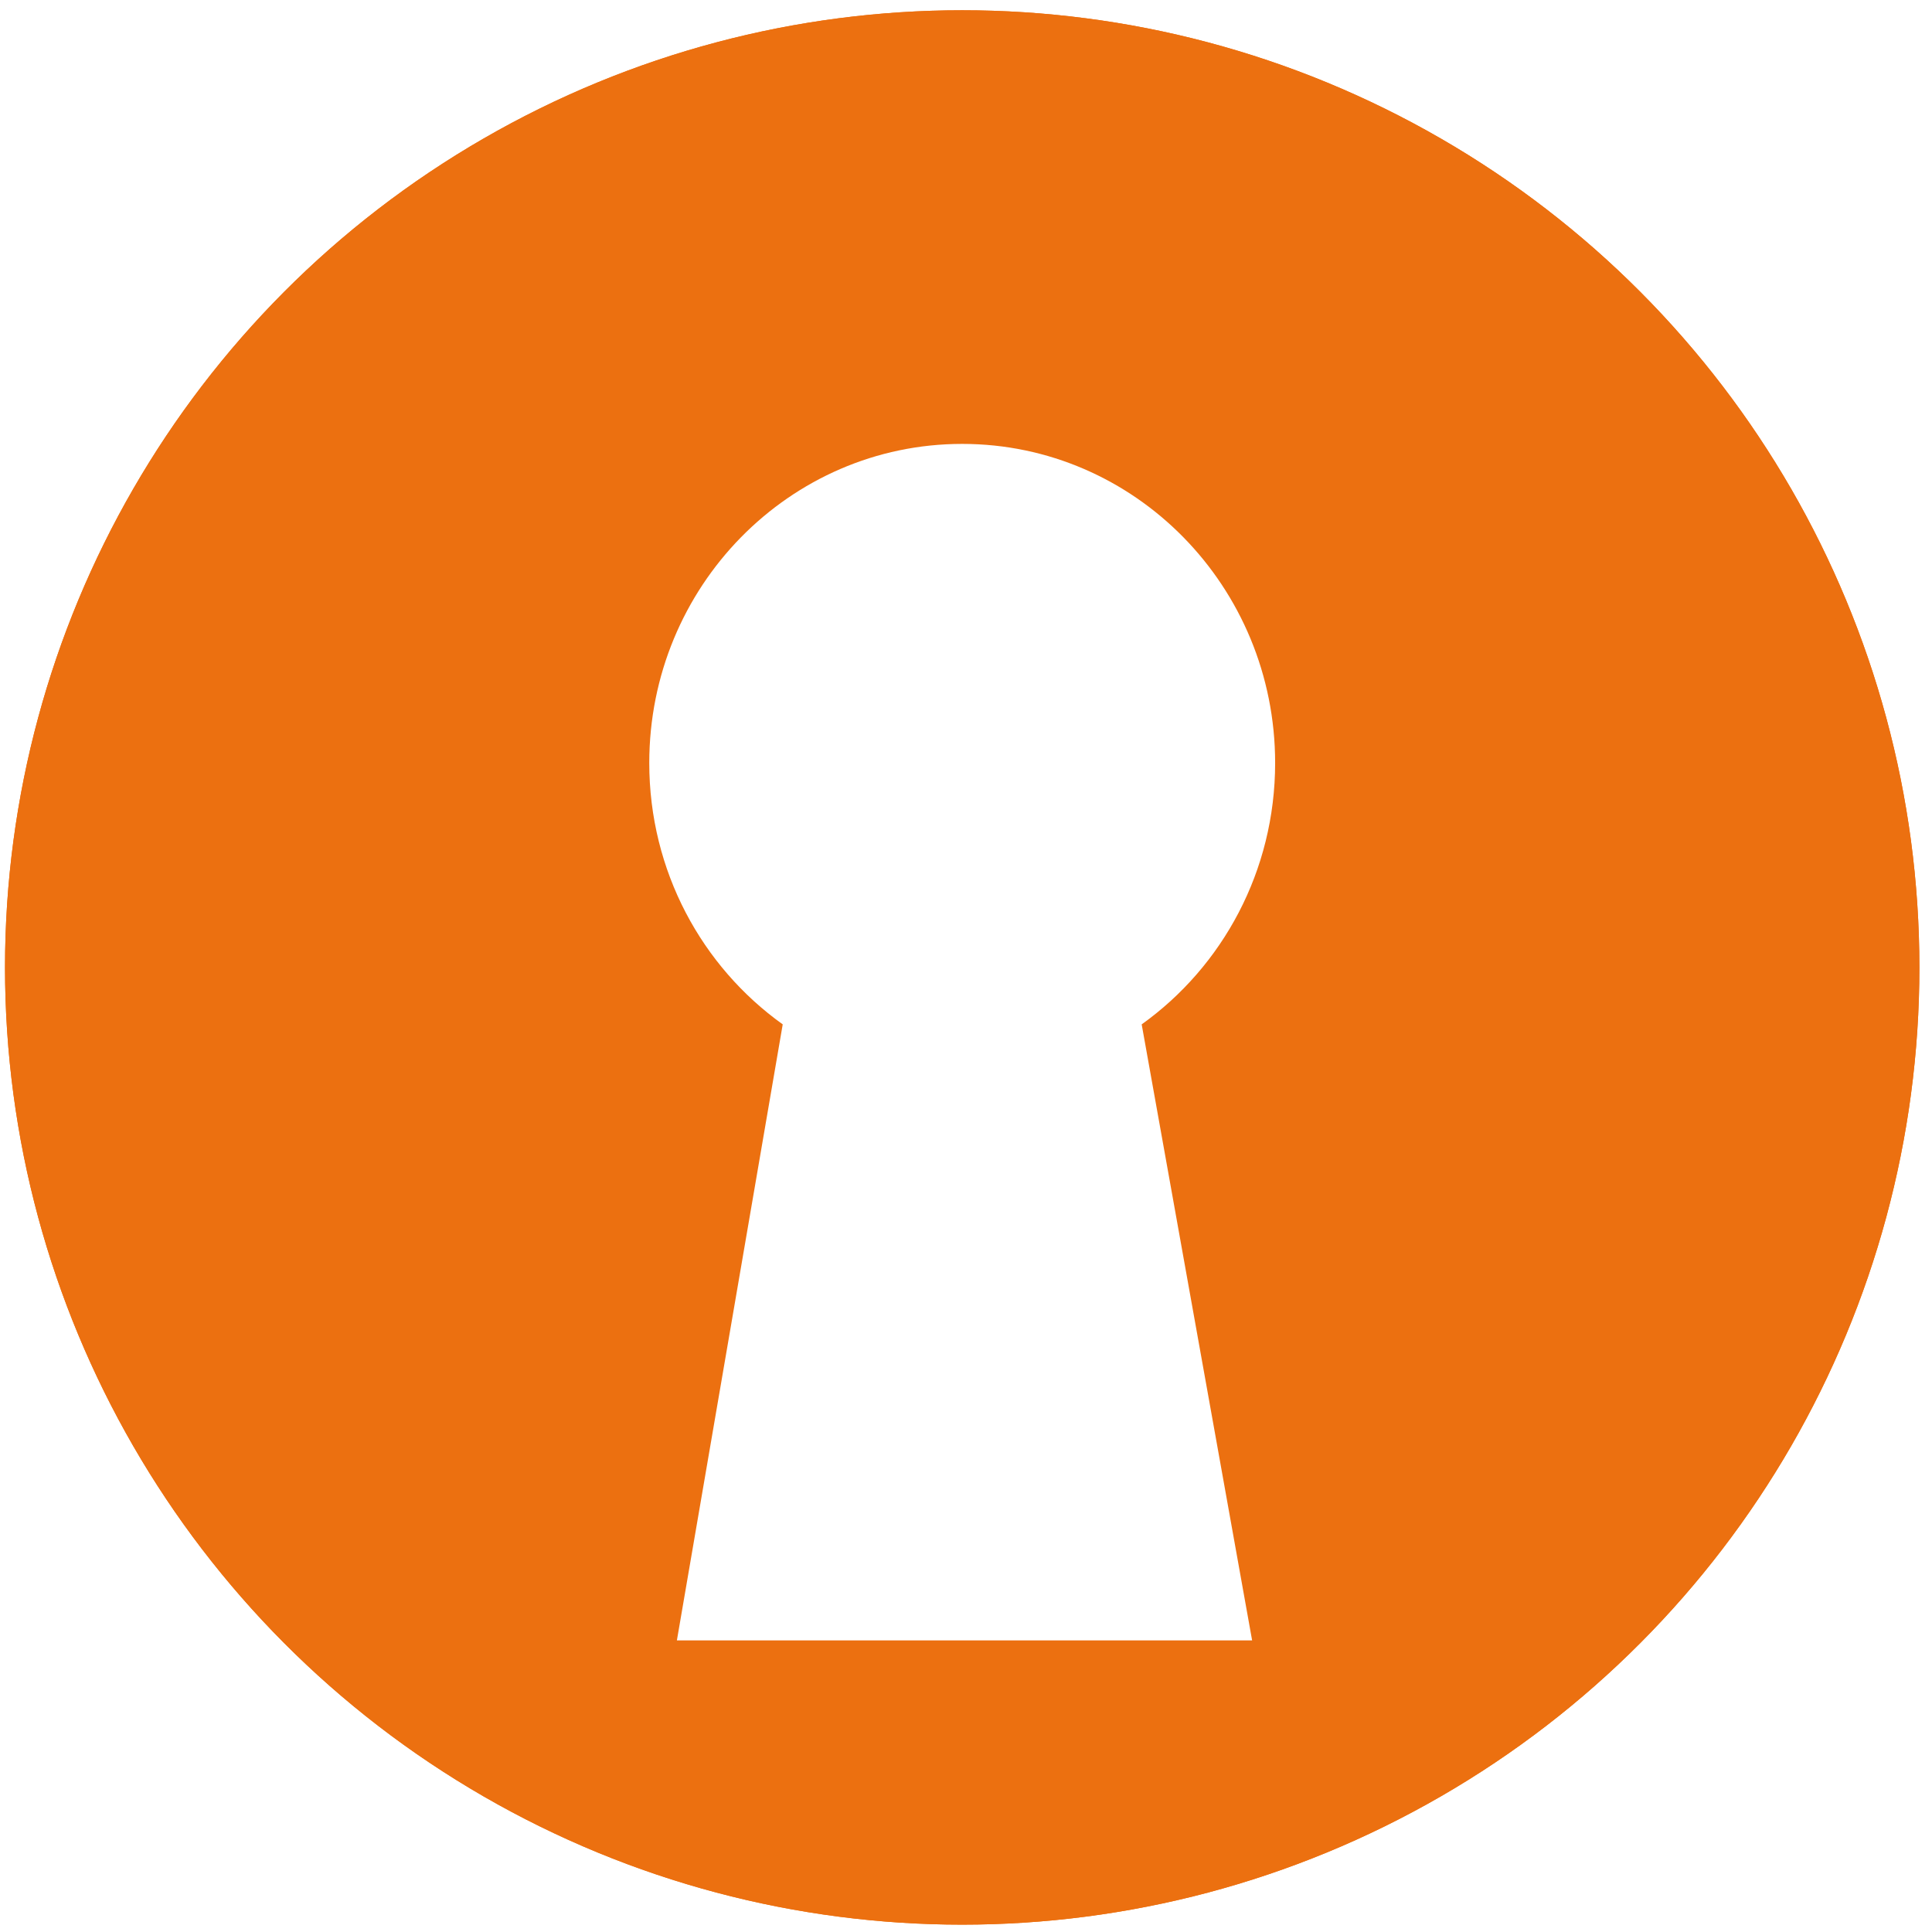
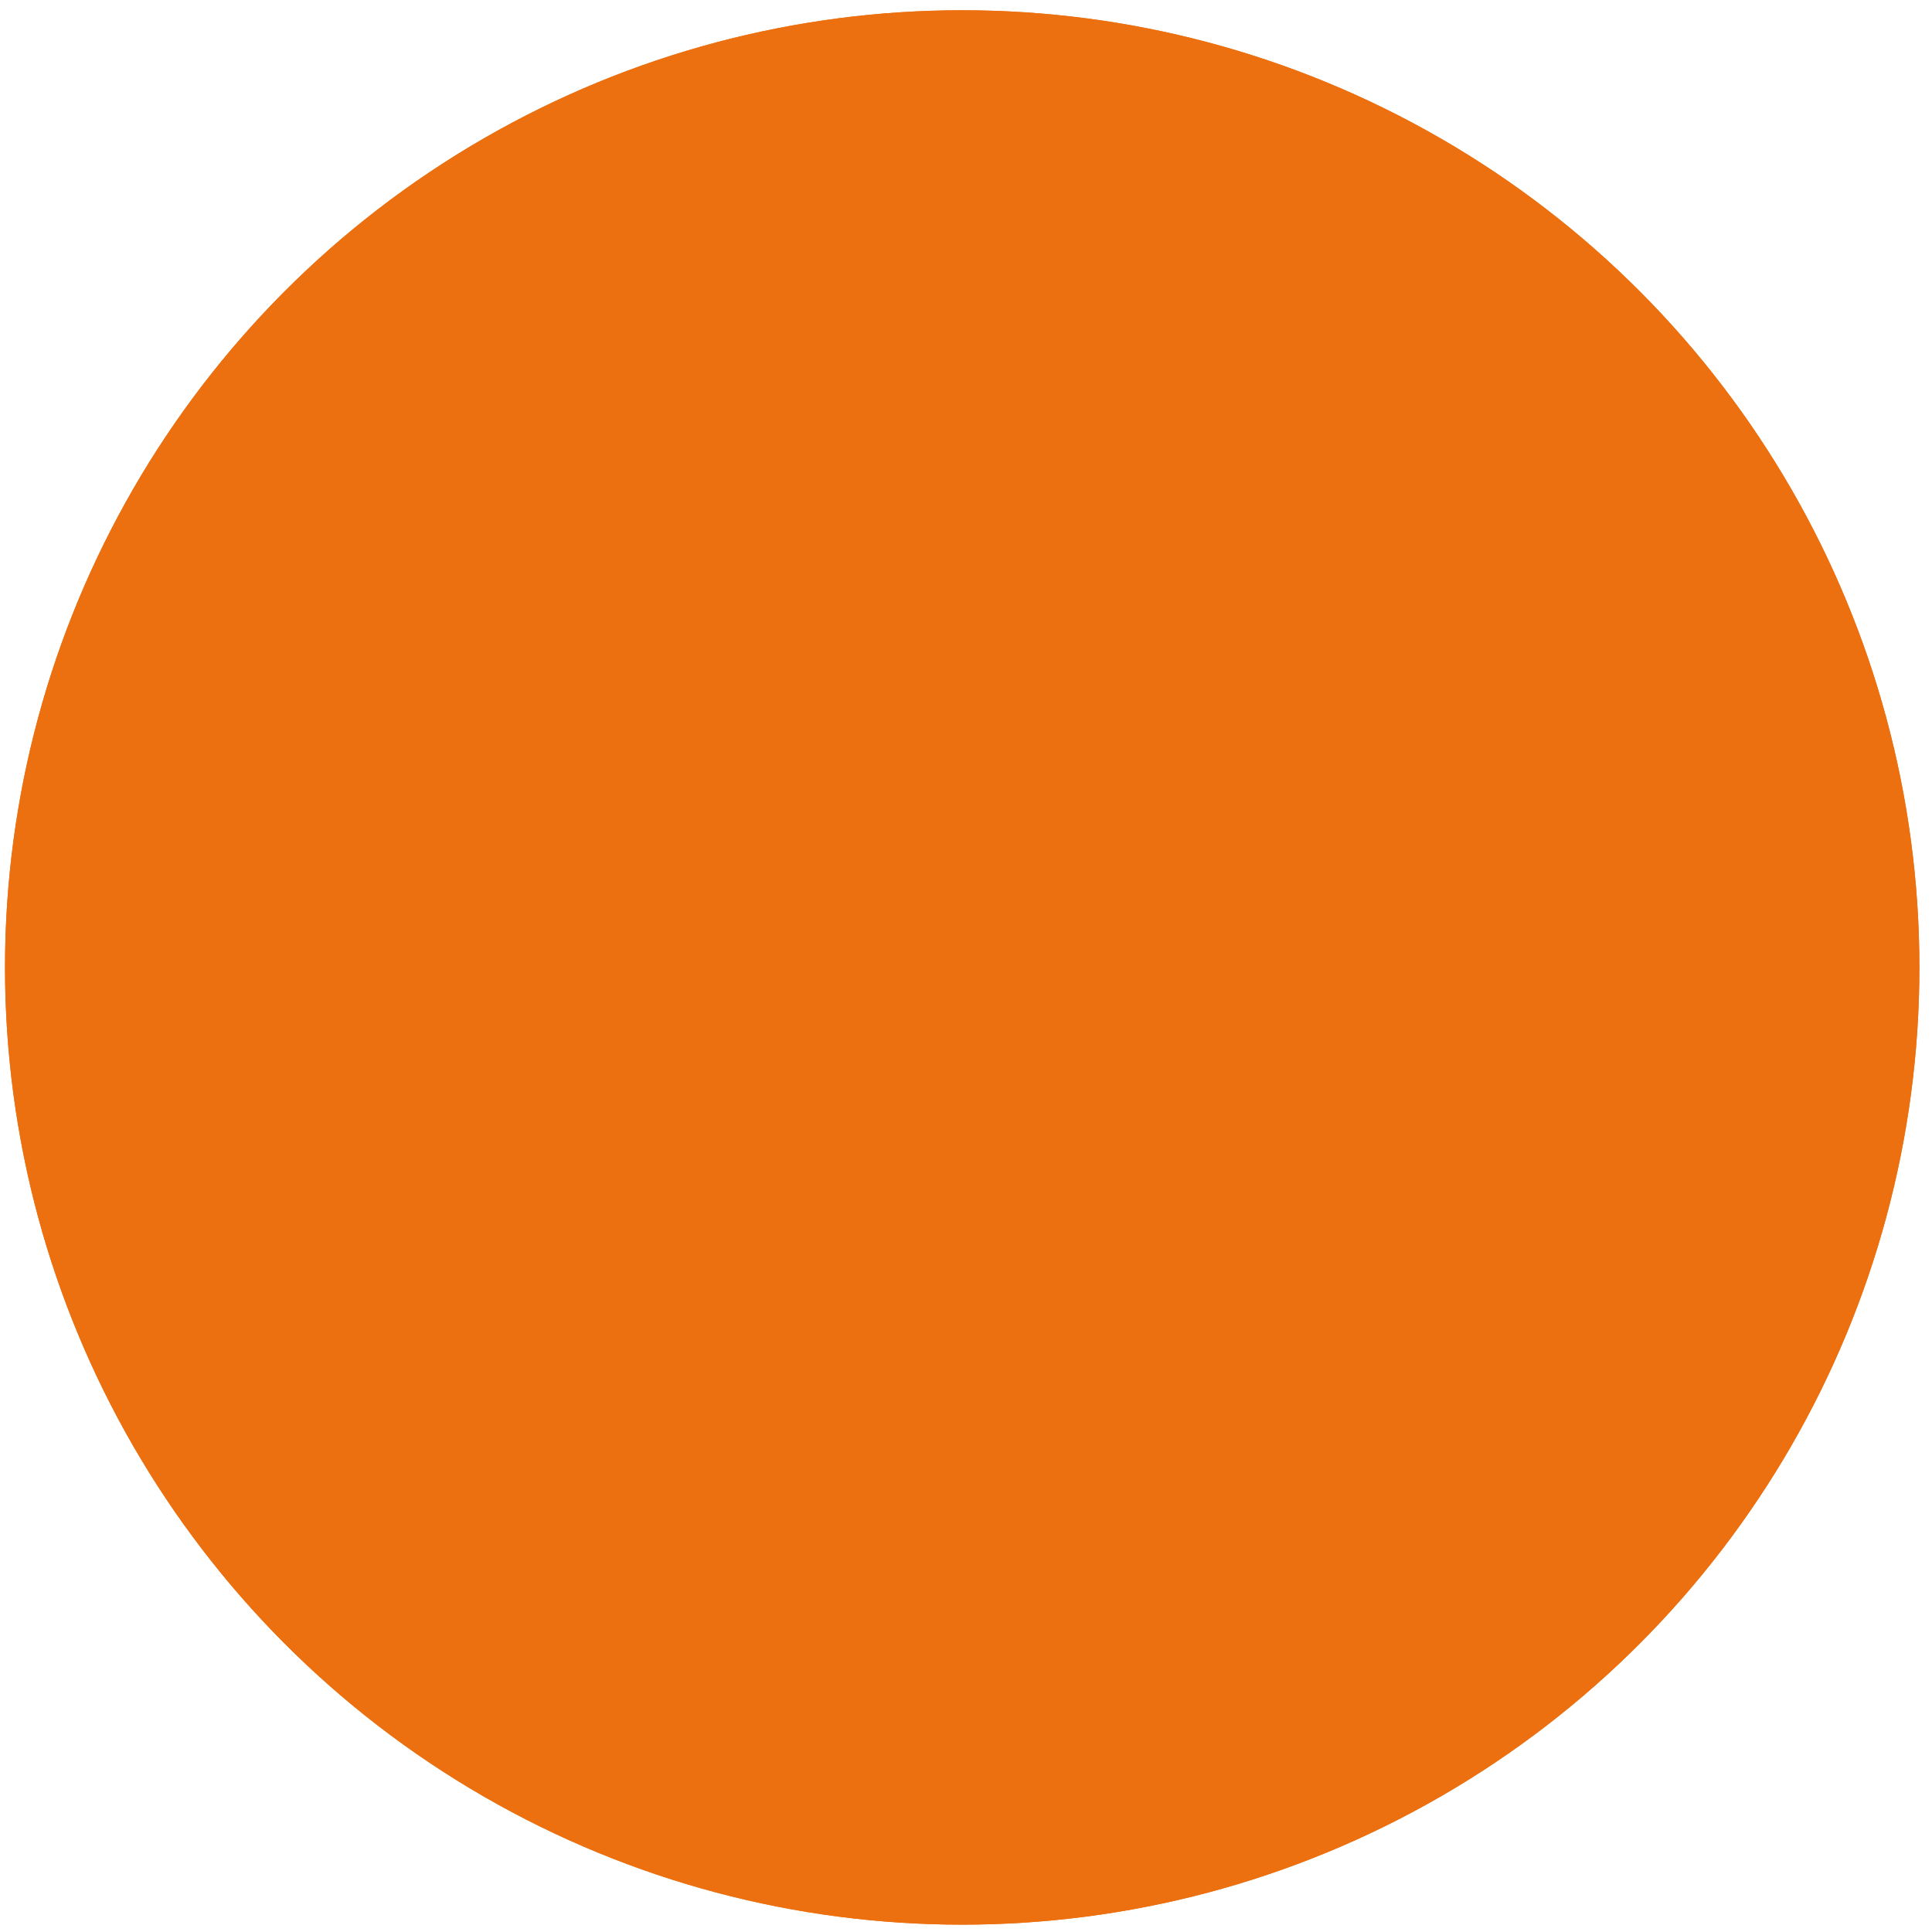
<svg xmlns="http://www.w3.org/2000/svg" width="118" height="118" viewBox="0 0 118 118" fill="none">
  <g filter="url(#filter0_i_176_8503)">
    <circle cx="58.768" cy="59.089" r="58.462" fill="#EC7010" />
  </g>
  <circle cx="58.768" cy="59.089" r="57.962" stroke="#EC7010" />
  <g filter="url(#filter1_i_176_8503)">
-     <path d="M77.881 42.6C77.881 49.204 74.659 55.041 69.73 58.565L76.475 96.19C76.475 96.19 67.464 96.19 58.908 96.19C57.035 96.19 41.342 96.19 41.342 96.19L47.806 58.565C42.877 55.041 39.655 49.204 39.655 42.6C39.655 31.837 48.212 23.112 58.768 23.112C69.324 23.112 77.881 31.837 77.881 42.6Z" fill="white" />
-   </g>
+     </g>
  <defs>
    <filter id="filter0_i_176_8503" x="0.306" y="0.627" width="116.924" height="116.924" filterUnits="userSpaceOnUse" color-interpolation-filters="sRGB">
      <feFlood flood-opacity="0" result="BackgroundImageFix" />
      <feBlend mode="normal" in="SourceGraphic" in2="BackgroundImageFix" result="shape" />
      <feColorMatrix in="SourceAlpha" type="matrix" values="0 0 0 0 0 0 0 0 0 0 0 0 0 0 0 0 0 0 127 0" result="hardAlpha" />
      <feOffset />
      <feGaussianBlur stdDeviation="6" />
      <feComposite in2="hardAlpha" operator="arithmetic" k2="-1" k3="1" />
      <feColorMatrix type="matrix" values="0 0 0 0 0 0 0 0 0 0 0 0 0 0 0 0 0 0 0.1 0" />
      <feBlend mode="normal" in2="shape" result="effect1_innerShadow_176_8503" />
    </filter>
    <filter id="filter1_i_176_8503" x="39.655" y="23.112" width="38.225" height="77.078" filterUnits="userSpaceOnUse" color-interpolation-filters="sRGB">
      <feFlood flood-opacity="0" result="BackgroundImageFix" />
      <feBlend mode="normal" in="SourceGraphic" in2="BackgroundImageFix" result="shape" />
      <feColorMatrix in="SourceAlpha" type="matrix" values="0 0 0 0 0 0 0 0 0 0 0 0 0 0 0 0 0 0 127 0" result="hardAlpha" />
      <feOffset dy="4" />
      <feGaussianBlur stdDeviation="2" />
      <feComposite in2="hardAlpha" operator="arithmetic" k2="-1" k3="1" />
      <feColorMatrix type="matrix" values="0 0 0 0 0.775 0 0 0 0 0.523 0 0 0 0 0 0 0 0 0.76 0" />
      <feBlend mode="normal" in2="shape" result="effect1_innerShadow_176_8503" />
    </filter>
  </defs>
</svg>